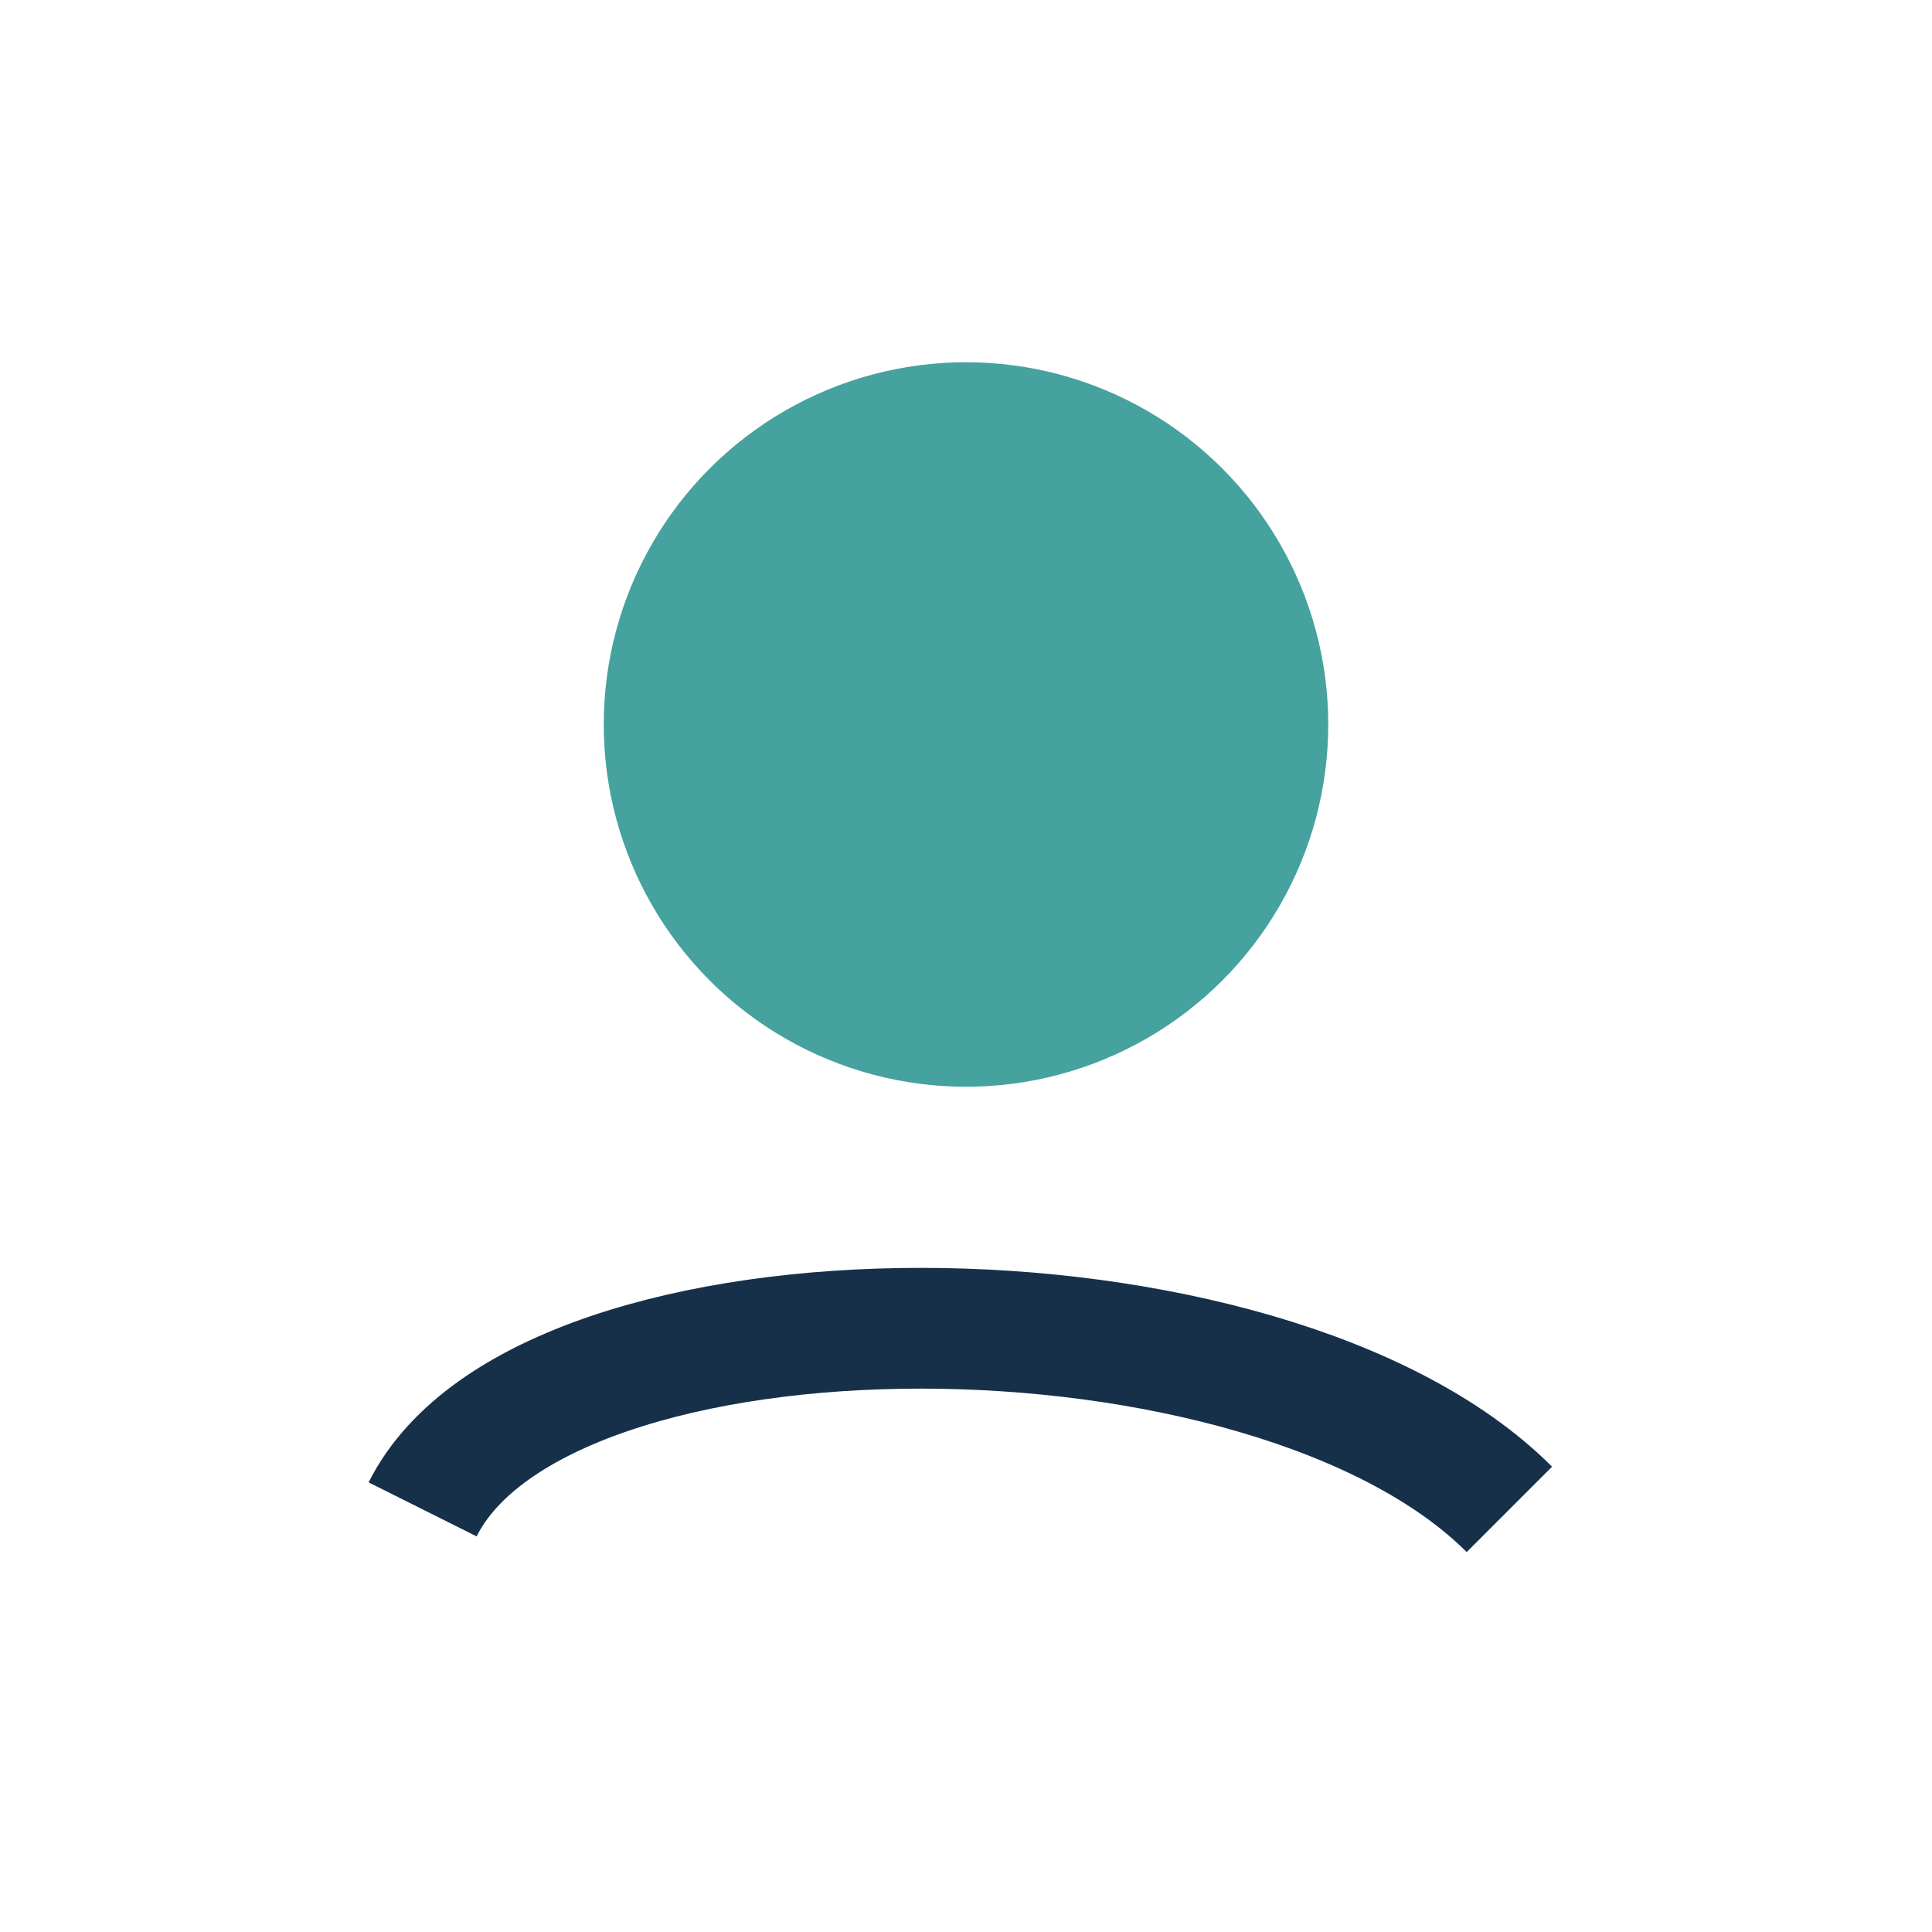
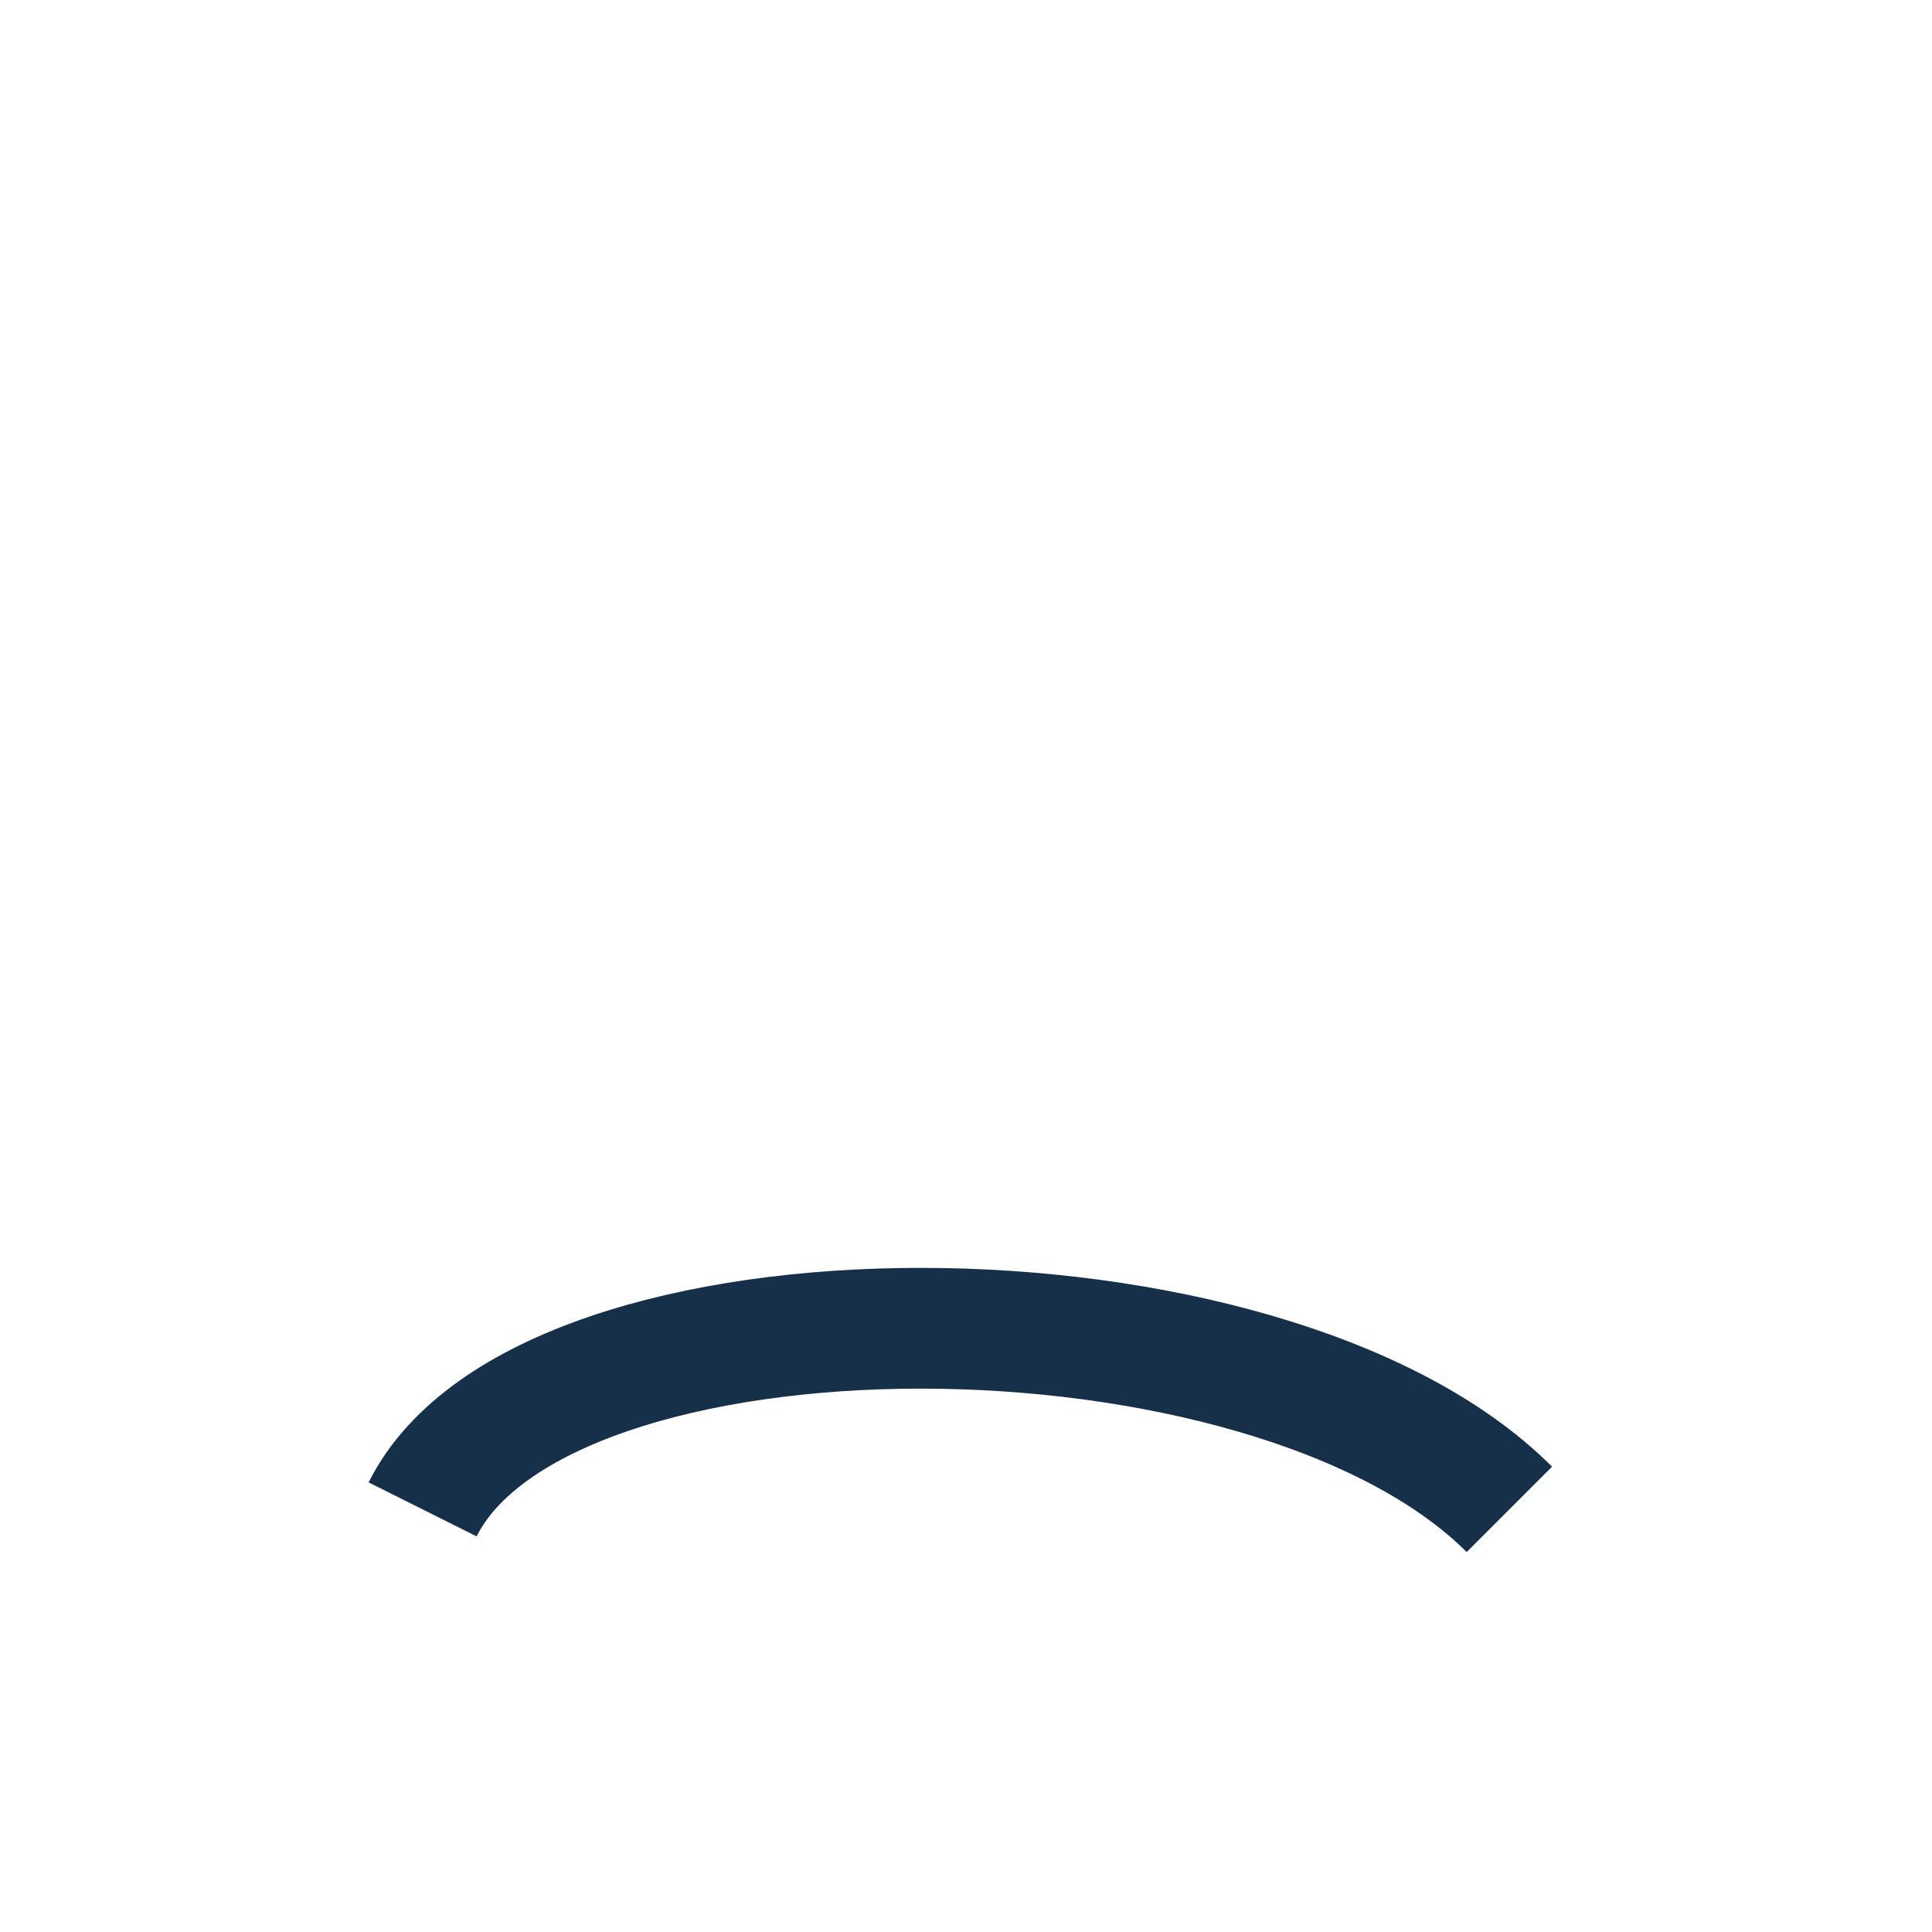
<svg xmlns="http://www.w3.org/2000/svg" width="32" height="32" viewBox="0 0 32 32">
-   <circle cx="16" cy="12" r="6" fill="#45A29E" />
  <path d="M7 25c2-4 14-4 18 0" stroke="#16304A" stroke-width="2" fill="none" />
</svg>